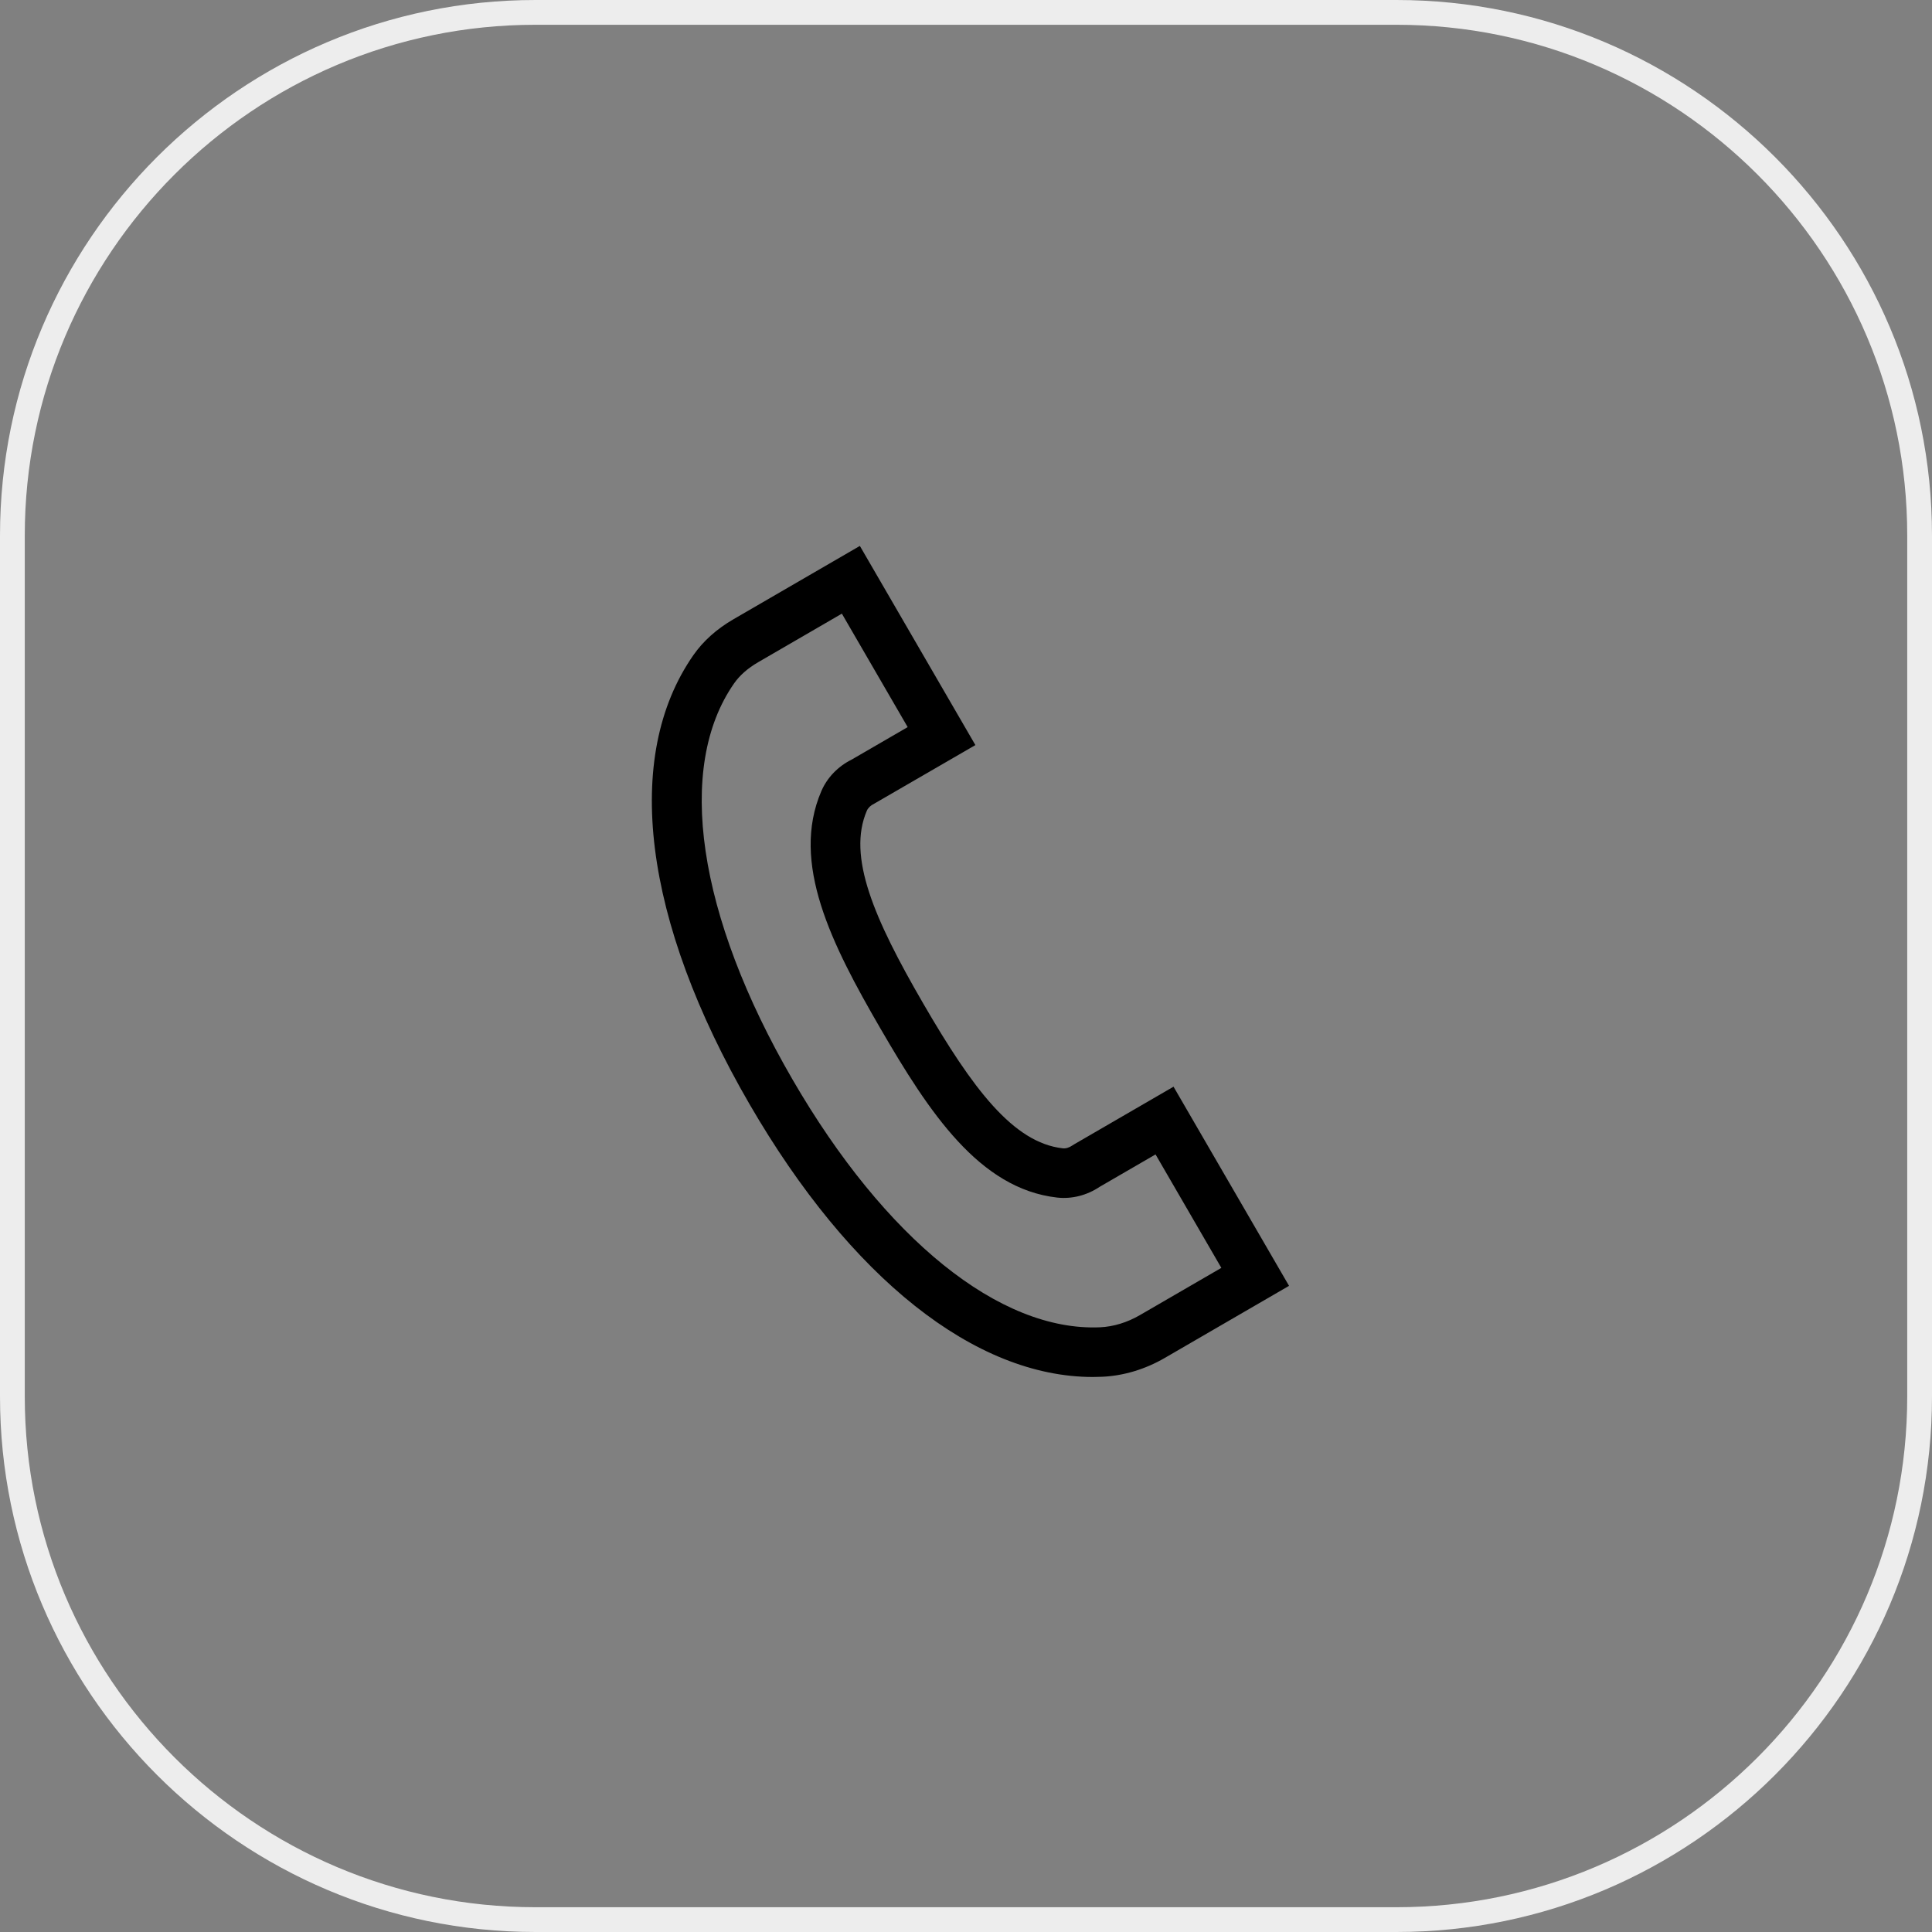
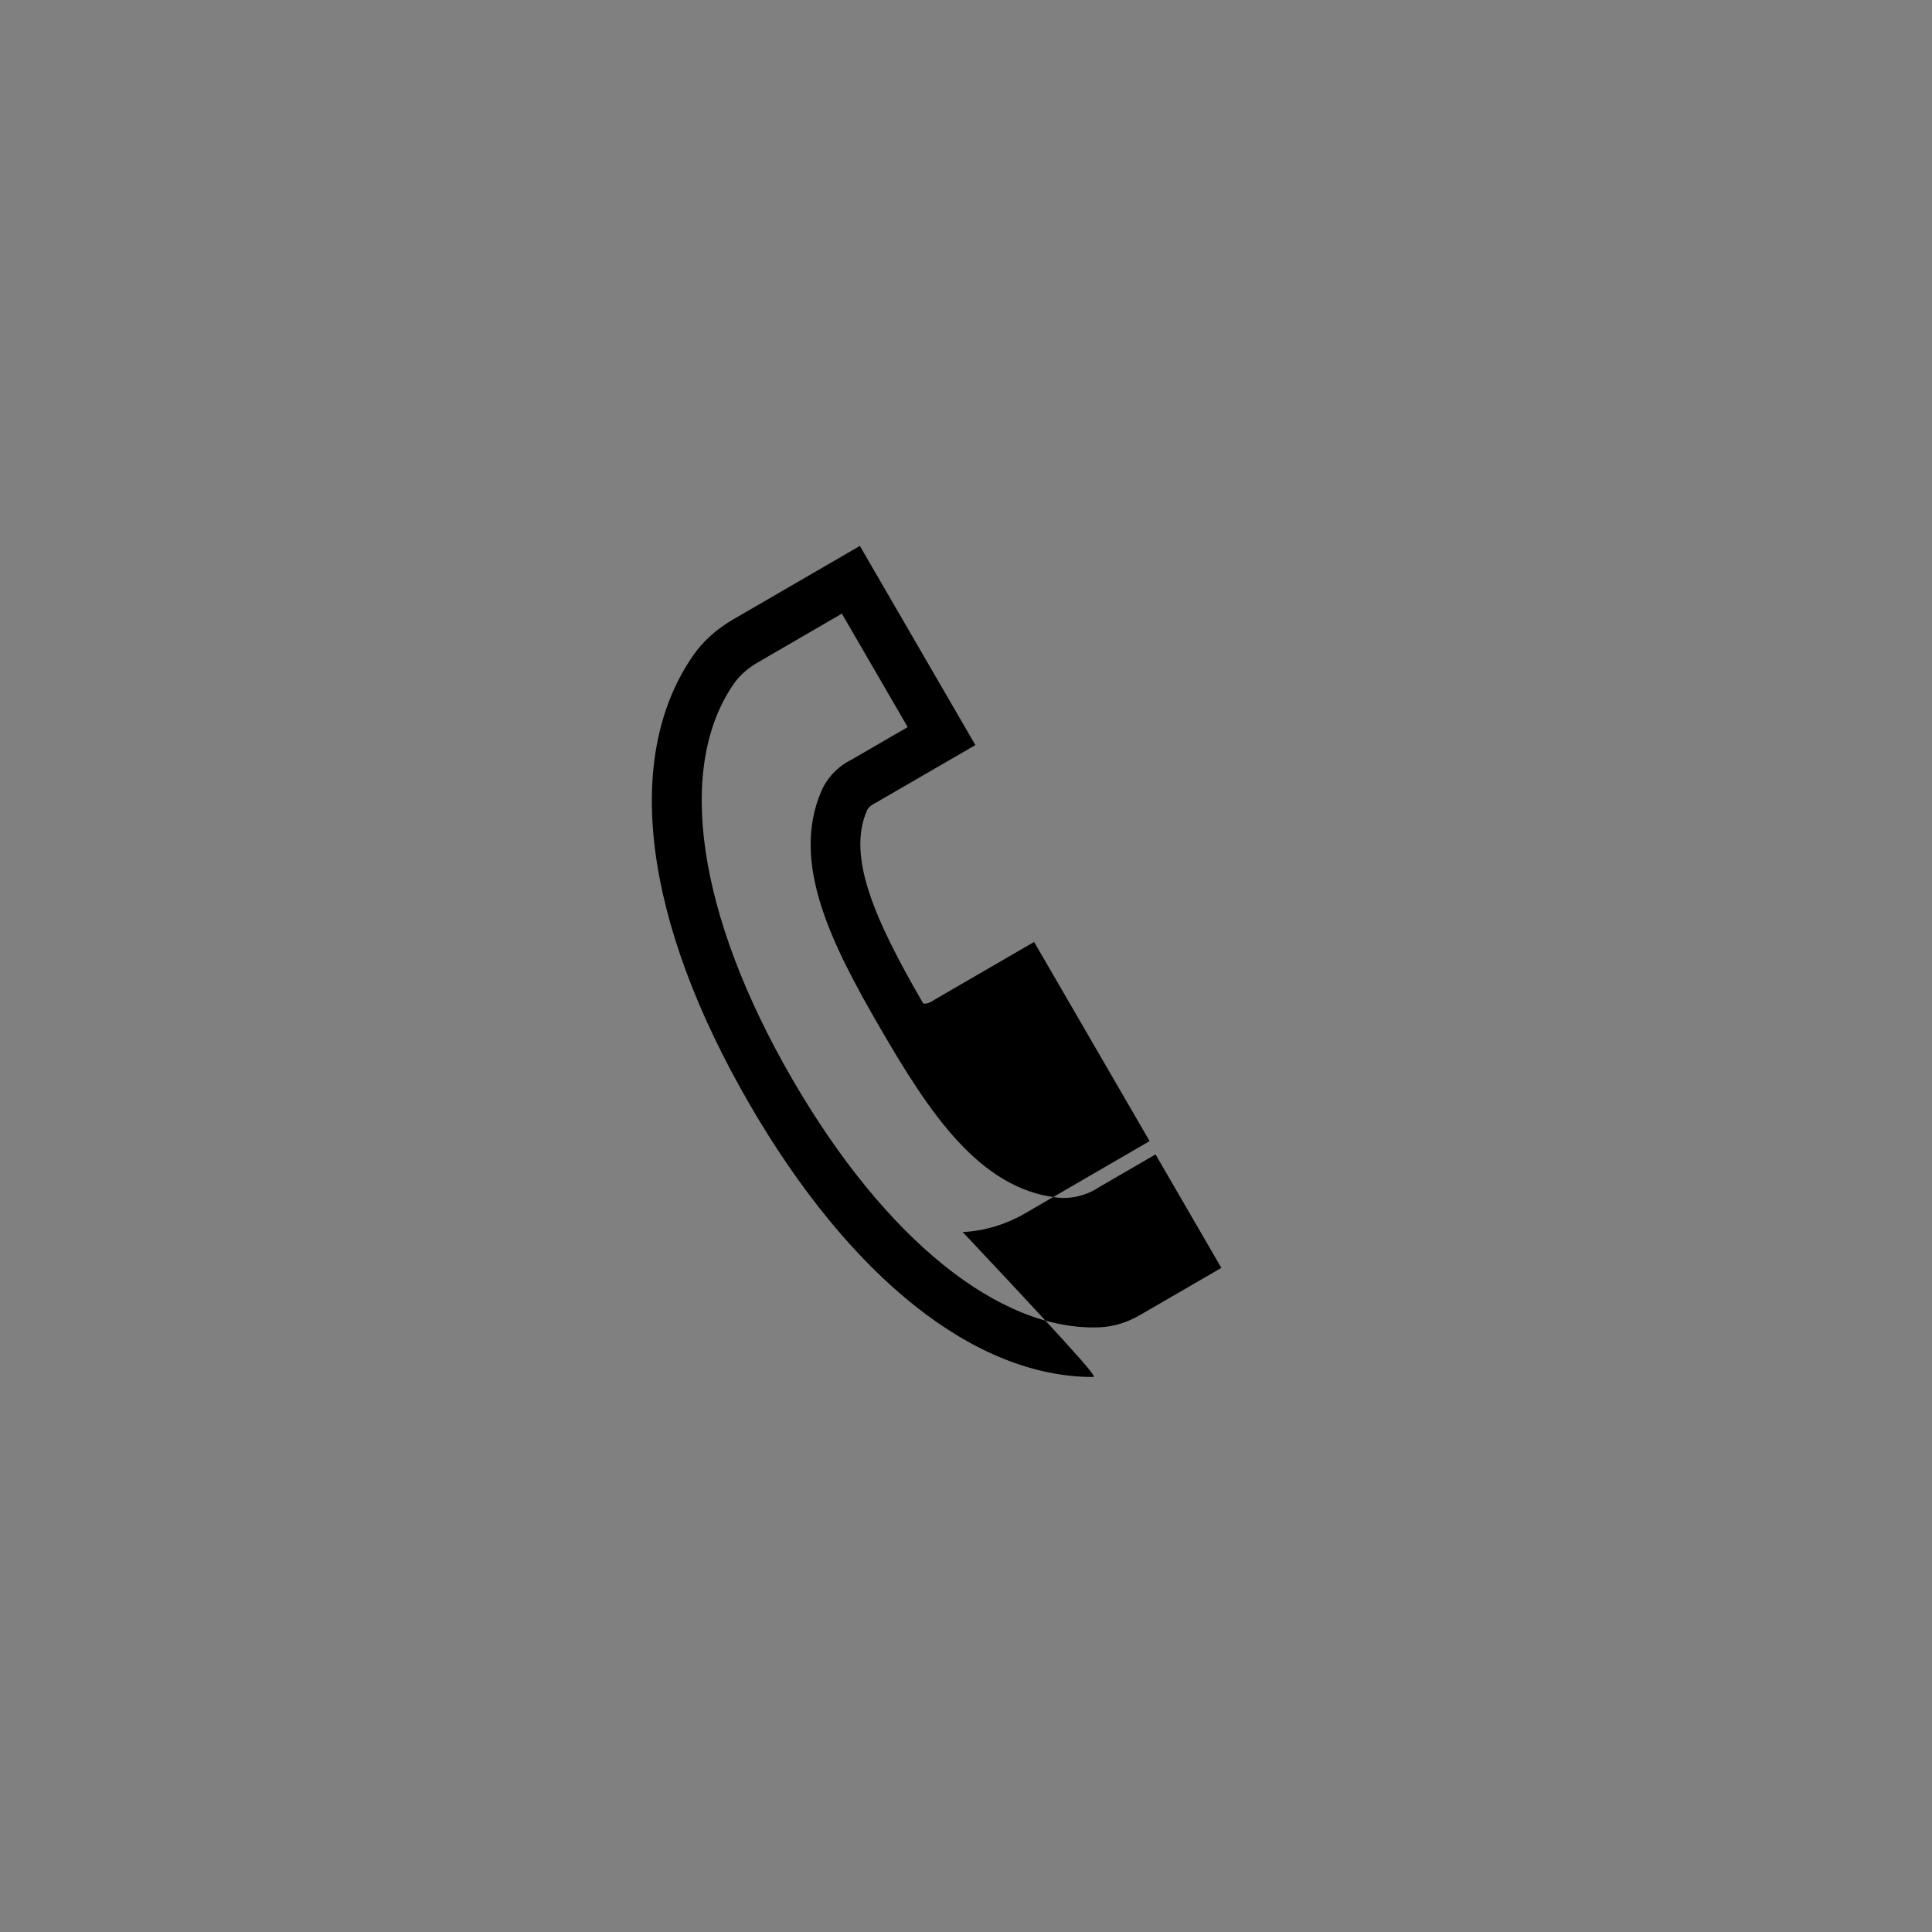
<svg xmlns="http://www.w3.org/2000/svg" version="1.1" id="main" x="0px" y="0px" viewBox="0 0 156 156" style="enable-background:new 0 0 156 156;" xml:space="preserve">
  <rect x="0" y="0" width="156" height="156" fill="#808080" stroke="none" />
  <style type="text/css">
	.st0{fill:#EDEDED;}
</style>
-   <path class="st0" d="M112.762,156H43.238C19.396,156,0,136.604,0,112.762V43.238  C0,19.396,19.396,0,43.238,0h69.523C136.604,0,156,19.396,156,43.238v69.523  C156,136.604,136.604,156,112.762,156z M43.238,2C20.499,2,2,20.499,2,43.238v69.523  C2,135.501,20.499,154,43.238,154h69.523C135.501,154,154,135.501,154,112.762V43.238  C154,20.499,135.501,2,112.762,2H43.238z" />
-   <path d="M88.247,111.185c-9.513,0-19.572-7.973-27.719-22.017  c-8.607-14.841-10.263-28.061-4.54-36.269c0.792-1.136,1.877-2.108,3.225-2.891  l10.217-5.927l9.328,16.081l-8.178,4.736c-0.274,0.13-0.488,0.335-0.586,0.562  c-1.59,3.688,0.564,8.694,4.556,15.573v0.001  c3.989,6.879,7.265,11.234,11.258,11.687c0.239,0.033,0.528-0.056,0.777-0.229  l0.14-0.089l8.032-4.658l9.327,16.081l-10.045,5.827  c-1.578,0.915-3.324,1.438-5.049,1.514  C88.743,111.179,88.495,111.185,88.247,111.185z M67.977,49.549L61.221,53.469  c-0.839,0.486-1.496,1.064-1.951,1.718c-4.726,6.779-2.962,18.731,4.72,31.974  c7.474,12.886,16.725,20.361,24.826,20.012c1.083-0.047,2.194-0.386,3.216-0.978  l6.586-3.82l-5.313-9.161l-4.51,2.615c-1.034,0.695-2.254,1.001-3.438,0.869  c-6.275-0.711-10.329-6.865-14.268-13.655v0.001  c-3.938-6.79-7.267-13.365-4.769-19.164c0.473-1.096,1.344-1.999,2.461-2.553  l4.51-2.616L67.977,49.549z" />
+   <path d="M88.247,111.185c-9.513,0-19.572-7.973-27.719-22.017  c-8.607-14.841-10.263-28.061-4.54-36.269c0.792-1.136,1.877-2.108,3.225-2.891  l10.217-5.927l9.328,16.081l-8.178,4.736c-0.274,0.13-0.488,0.335-0.586,0.562  c-1.59,3.688,0.564,8.694,4.556,15.573v0.001  c0.239,0.033,0.528-0.056,0.777-0.229  l0.14-0.089l8.032-4.658l9.327,16.081l-10.045,5.827  c-1.578,0.915-3.324,1.438-5.049,1.514  C88.743,111.179,88.495,111.185,88.247,111.185z M67.977,49.549L61.221,53.469  c-0.839,0.486-1.496,1.064-1.951,1.718c-4.726,6.779-2.962,18.731,4.72,31.974  c7.474,12.886,16.725,20.361,24.826,20.012c1.083-0.047,2.194-0.386,3.216-0.978  l6.586-3.82l-5.313-9.161l-4.51,2.615c-1.034,0.695-2.254,1.001-3.438,0.869  c-6.275-0.711-10.329-6.865-14.268-13.655v0.001  c-3.938-6.79-7.267-13.365-4.769-19.164c0.473-1.096,1.344-1.999,2.461-2.553  l4.51-2.616L67.977,49.549z" />
</svg>